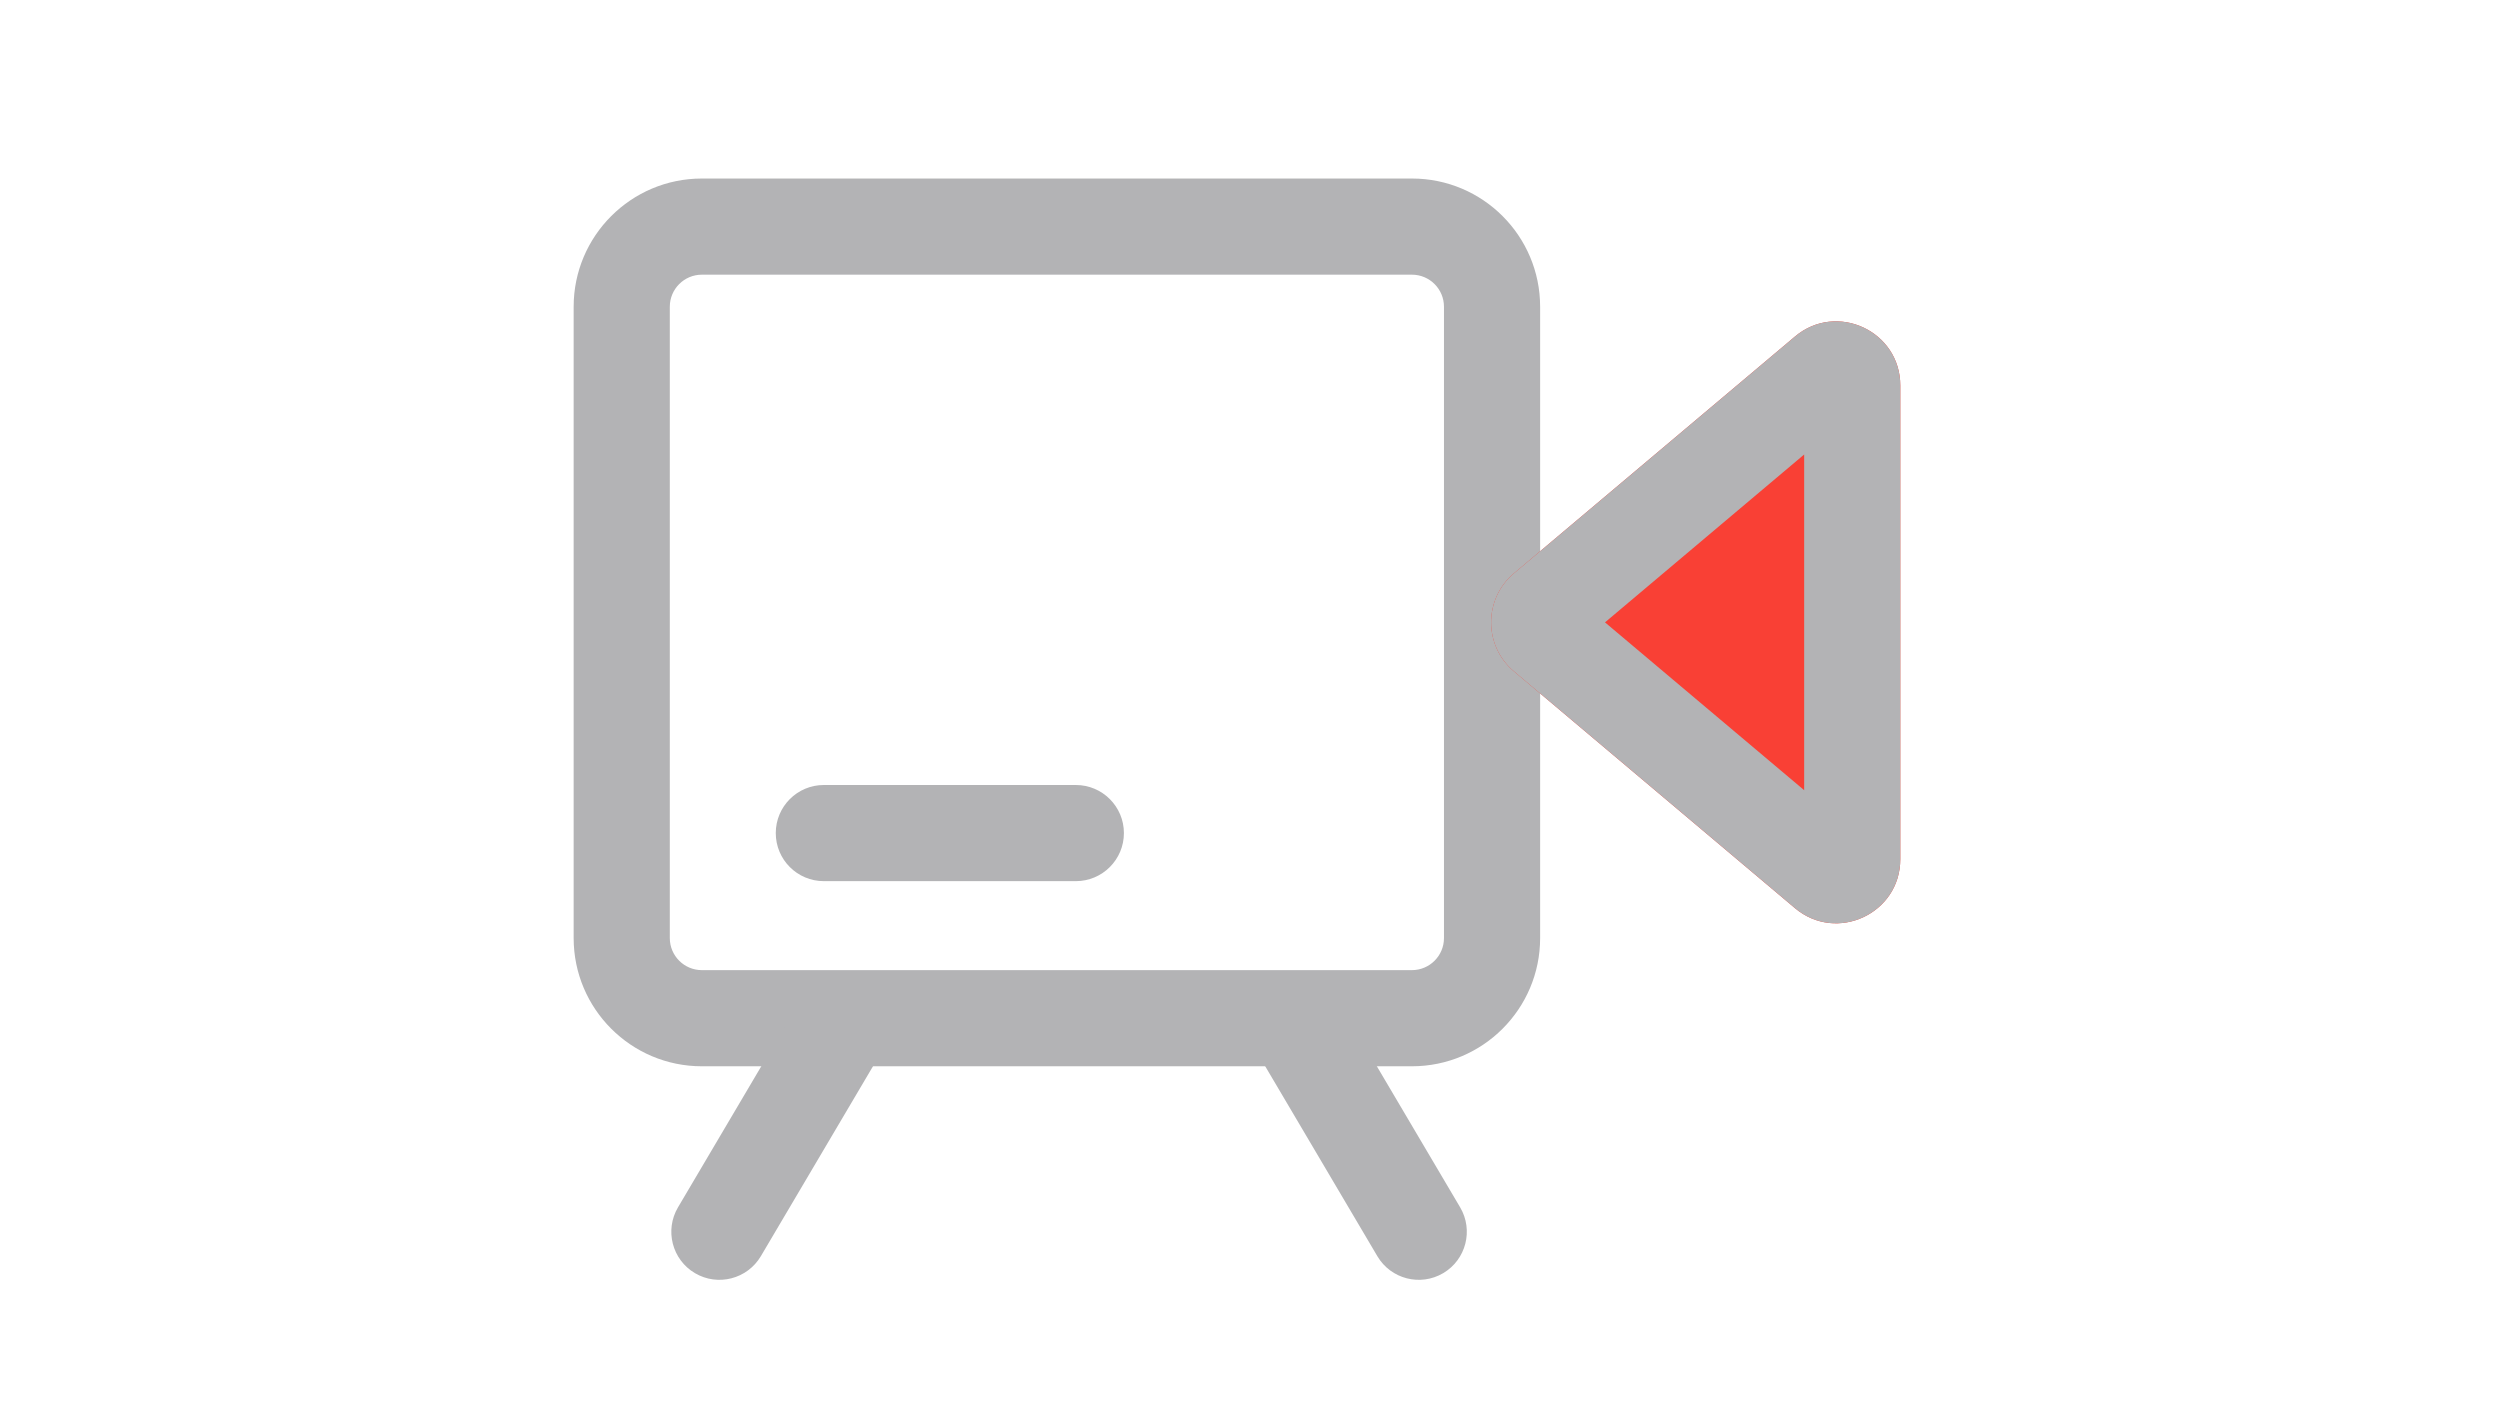
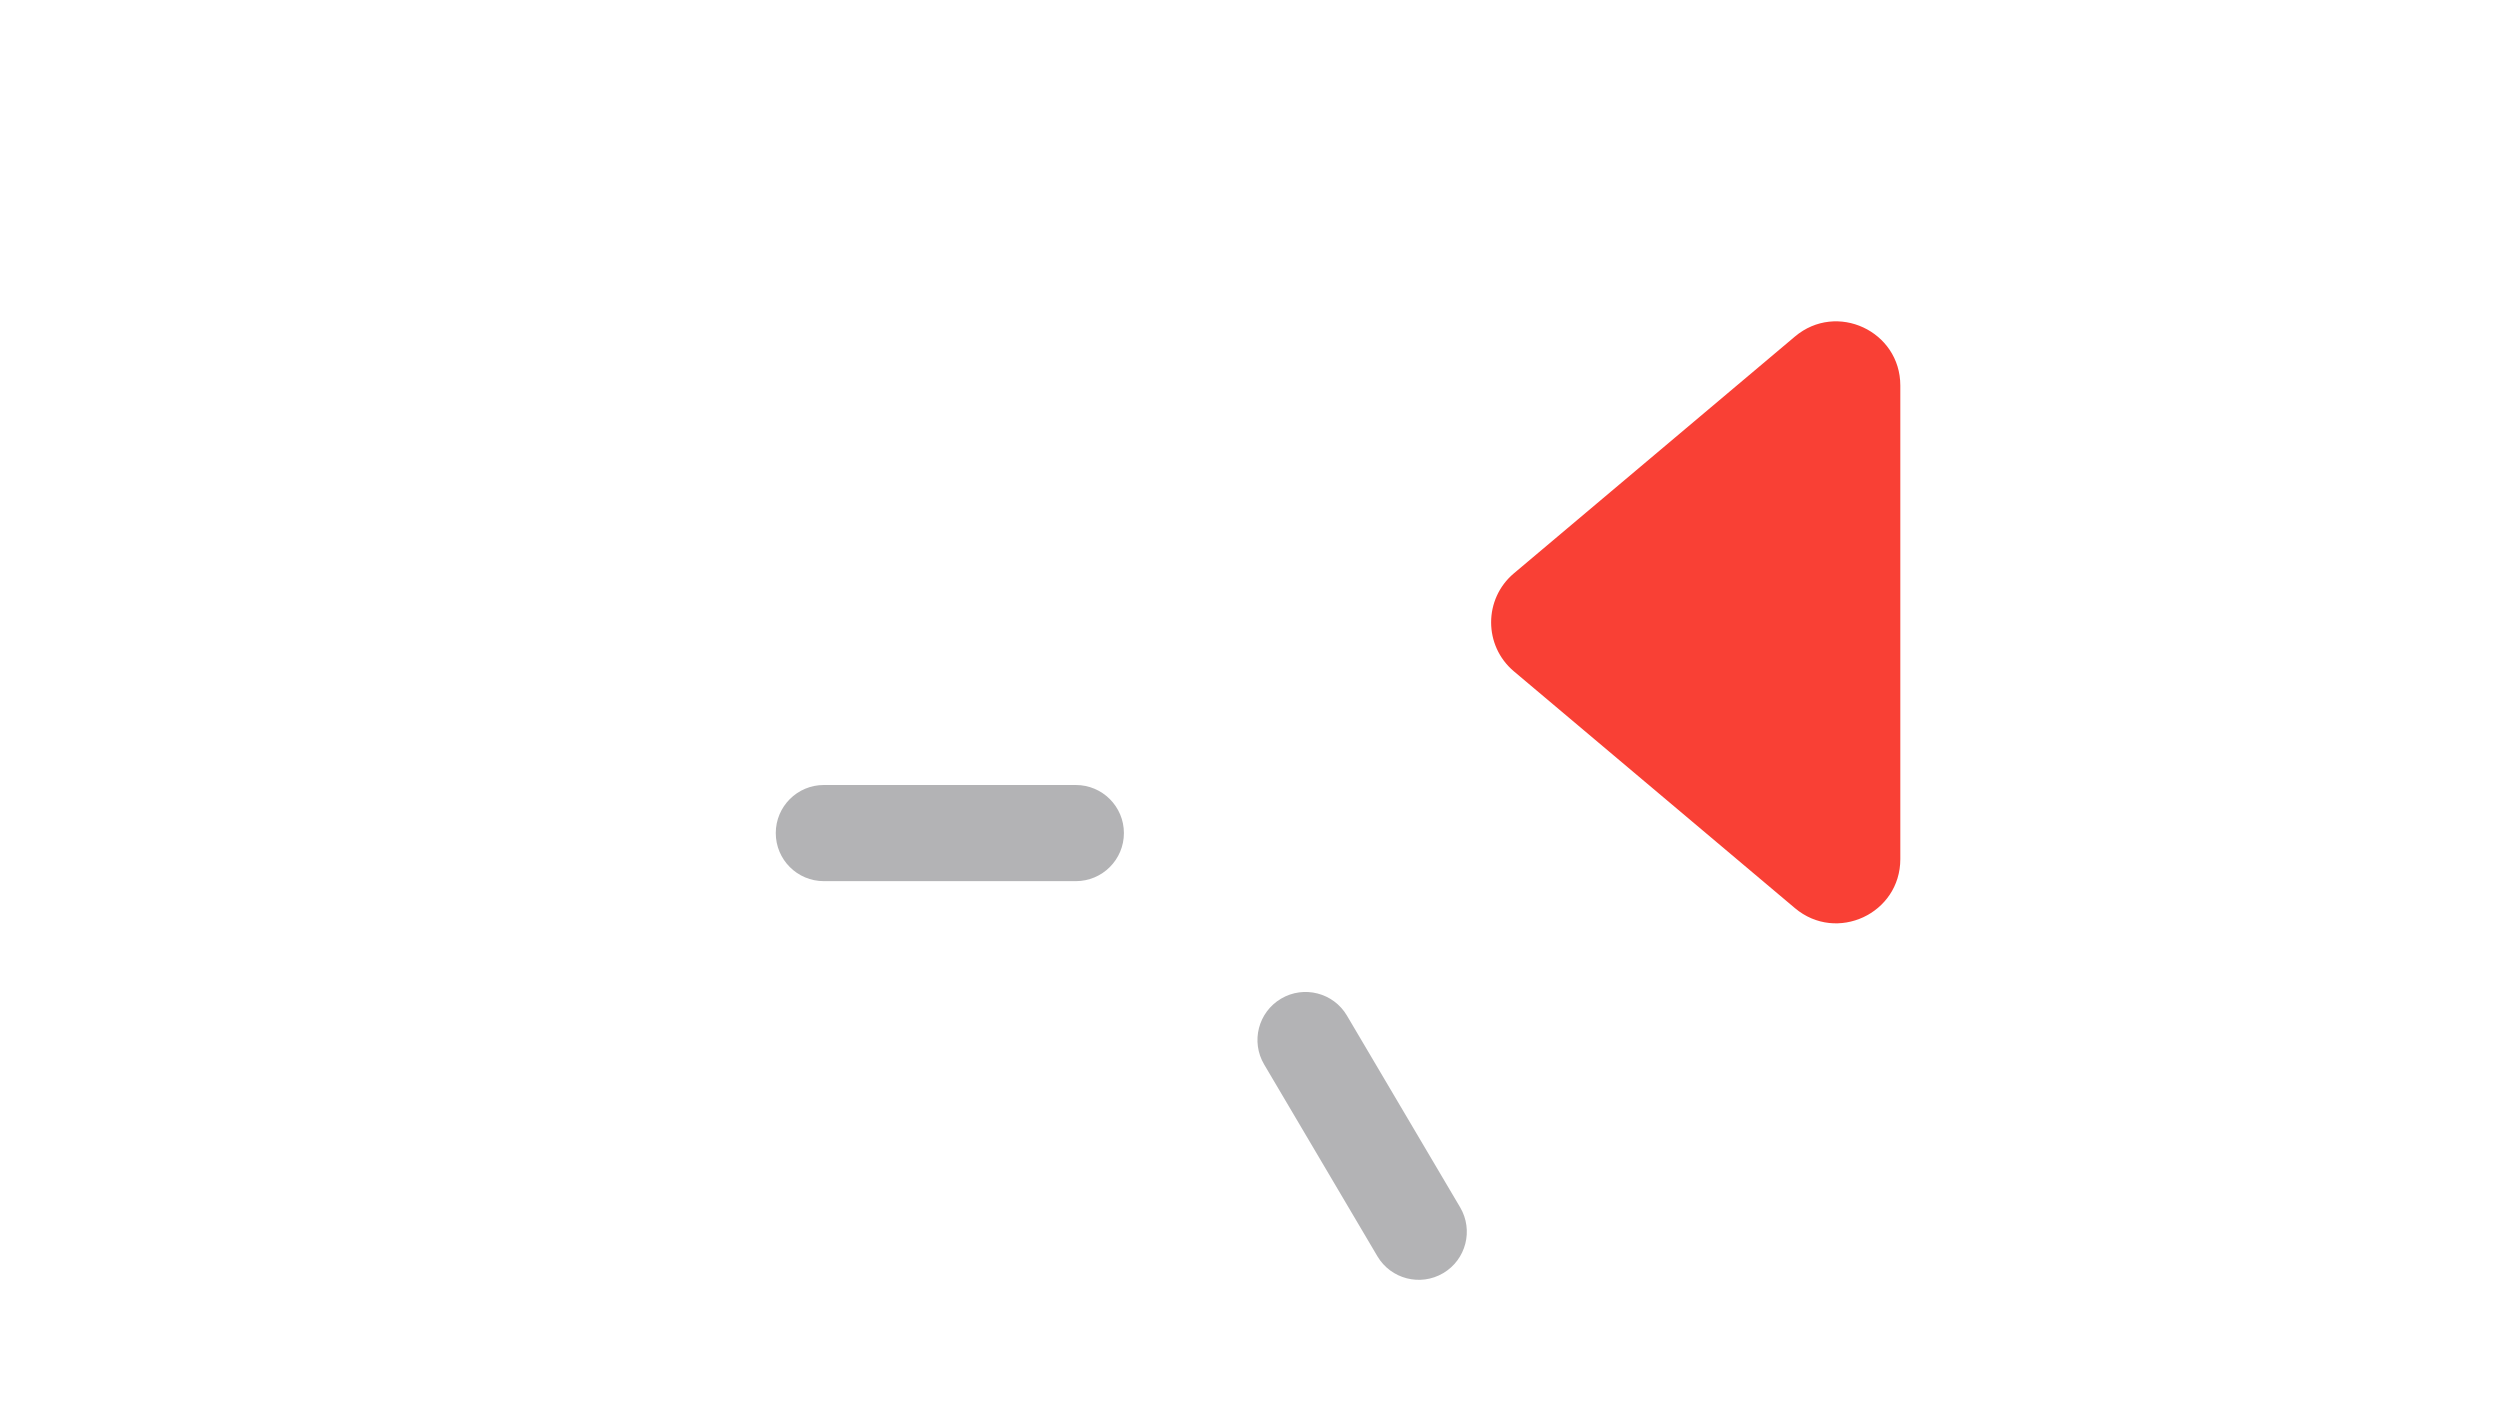
<svg xmlns="http://www.w3.org/2000/svg" width="39" height="22" viewBox="0 0 39 22" fill="none">
-   <path fill-rule="evenodd" clip-rule="evenodd" d="M22.026 4.285H10.949C10.673 4.285 10.449 4.509 10.449 4.785V14.634C10.449 14.91 10.673 15.134 10.949 15.134H22.026C22.302 15.134 22.526 14.91 22.526 14.634V4.785C22.526 4.509 22.302 4.285 22.026 4.285ZM10.949 2.785C9.845 2.785 8.949 3.681 8.949 4.785V14.634C8.949 15.738 9.845 16.634 10.949 16.634H22.026C23.131 16.634 24.026 15.738 24.026 14.634V4.785C24.026 3.681 23.131 2.785 22.026 2.785H10.949Z" fill="#B3B3B5" />
-   <path fill-rule="evenodd" clip-rule="evenodd" d="M13.37 15.579C13.727 15.79 13.845 16.249 13.635 16.606L11.869 19.597C11.658 19.953 11.198 20.072 10.841 19.861C10.485 19.651 10.366 19.191 10.577 18.834L12.343 15.843C12.554 15.487 13.014 15.368 13.37 15.579Z" fill="#B3B3B5" />
  <path fill-rule="evenodd" clip-rule="evenodd" d="M19.985 15.579C19.628 15.79 19.51 16.249 19.721 16.606L21.487 19.597C21.697 19.953 22.157 20.072 22.514 19.861C22.87 19.651 22.989 19.191 22.778 18.834L21.012 15.843C20.802 15.487 20.342 15.368 19.985 15.579Z" fill="#B3B3B5" />
  <path d="M23.617 10.473C23.143 10.074 23.143 9.343 23.617 8.944L28.001 5.25C28.651 4.702 29.645 5.164 29.645 6.015V13.402C29.645 14.253 28.651 14.715 28.001 14.167L23.617 10.473Z" fill="#F94035" />
-   <path fill-rule="evenodd" clip-rule="evenodd" d="M25.038 9.709L28.145 12.327V7.09L25.038 9.709ZM23.617 8.944C23.143 9.343 23.143 10.074 23.617 10.473L28.001 14.167C28.651 14.715 29.645 14.253 29.645 13.402V6.015C29.645 5.164 28.651 4.702 28.001 5.25L23.617 8.944Z" fill="#B3B3B5" />
  <path fill-rule="evenodd" clip-rule="evenodd" d="M12.102 12.996C12.102 12.582 12.437 12.246 12.852 12.246H16.783C17.197 12.246 17.533 12.582 17.533 12.996C17.533 13.41 17.197 13.746 16.783 13.746H12.852C12.437 13.746 12.102 13.41 12.102 12.996Z" fill="#B3B3B5" />
</svg>